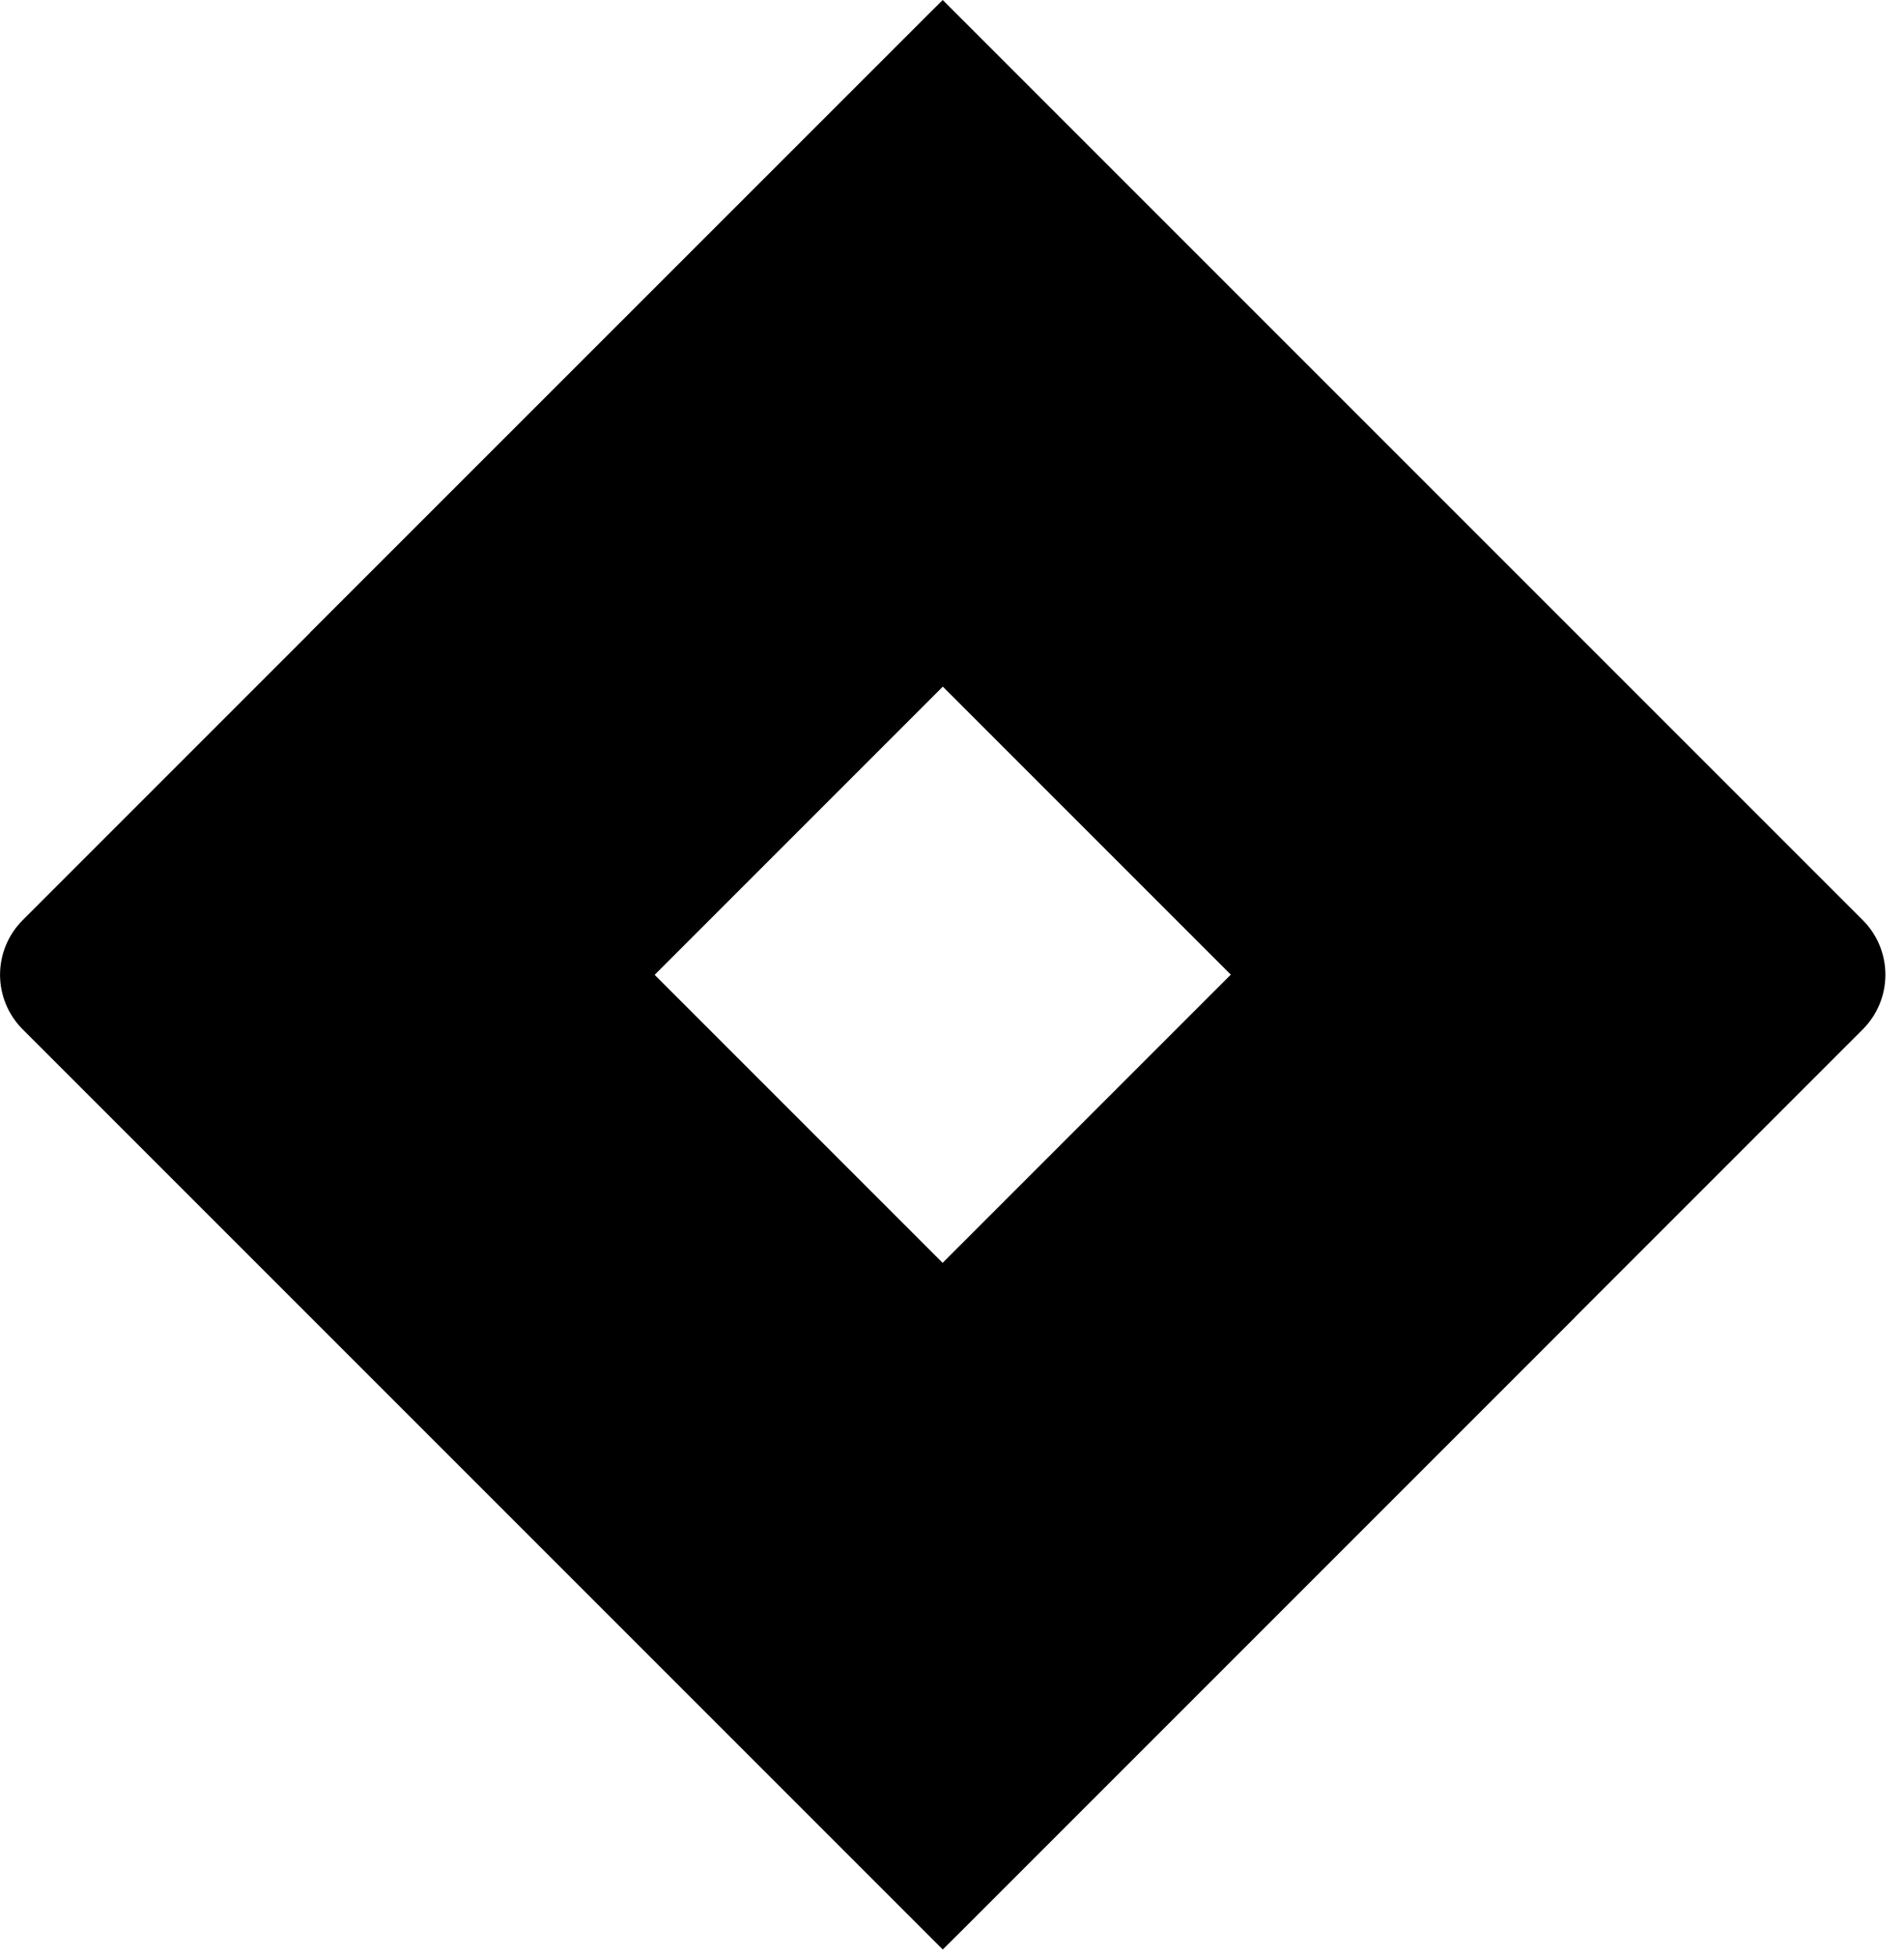
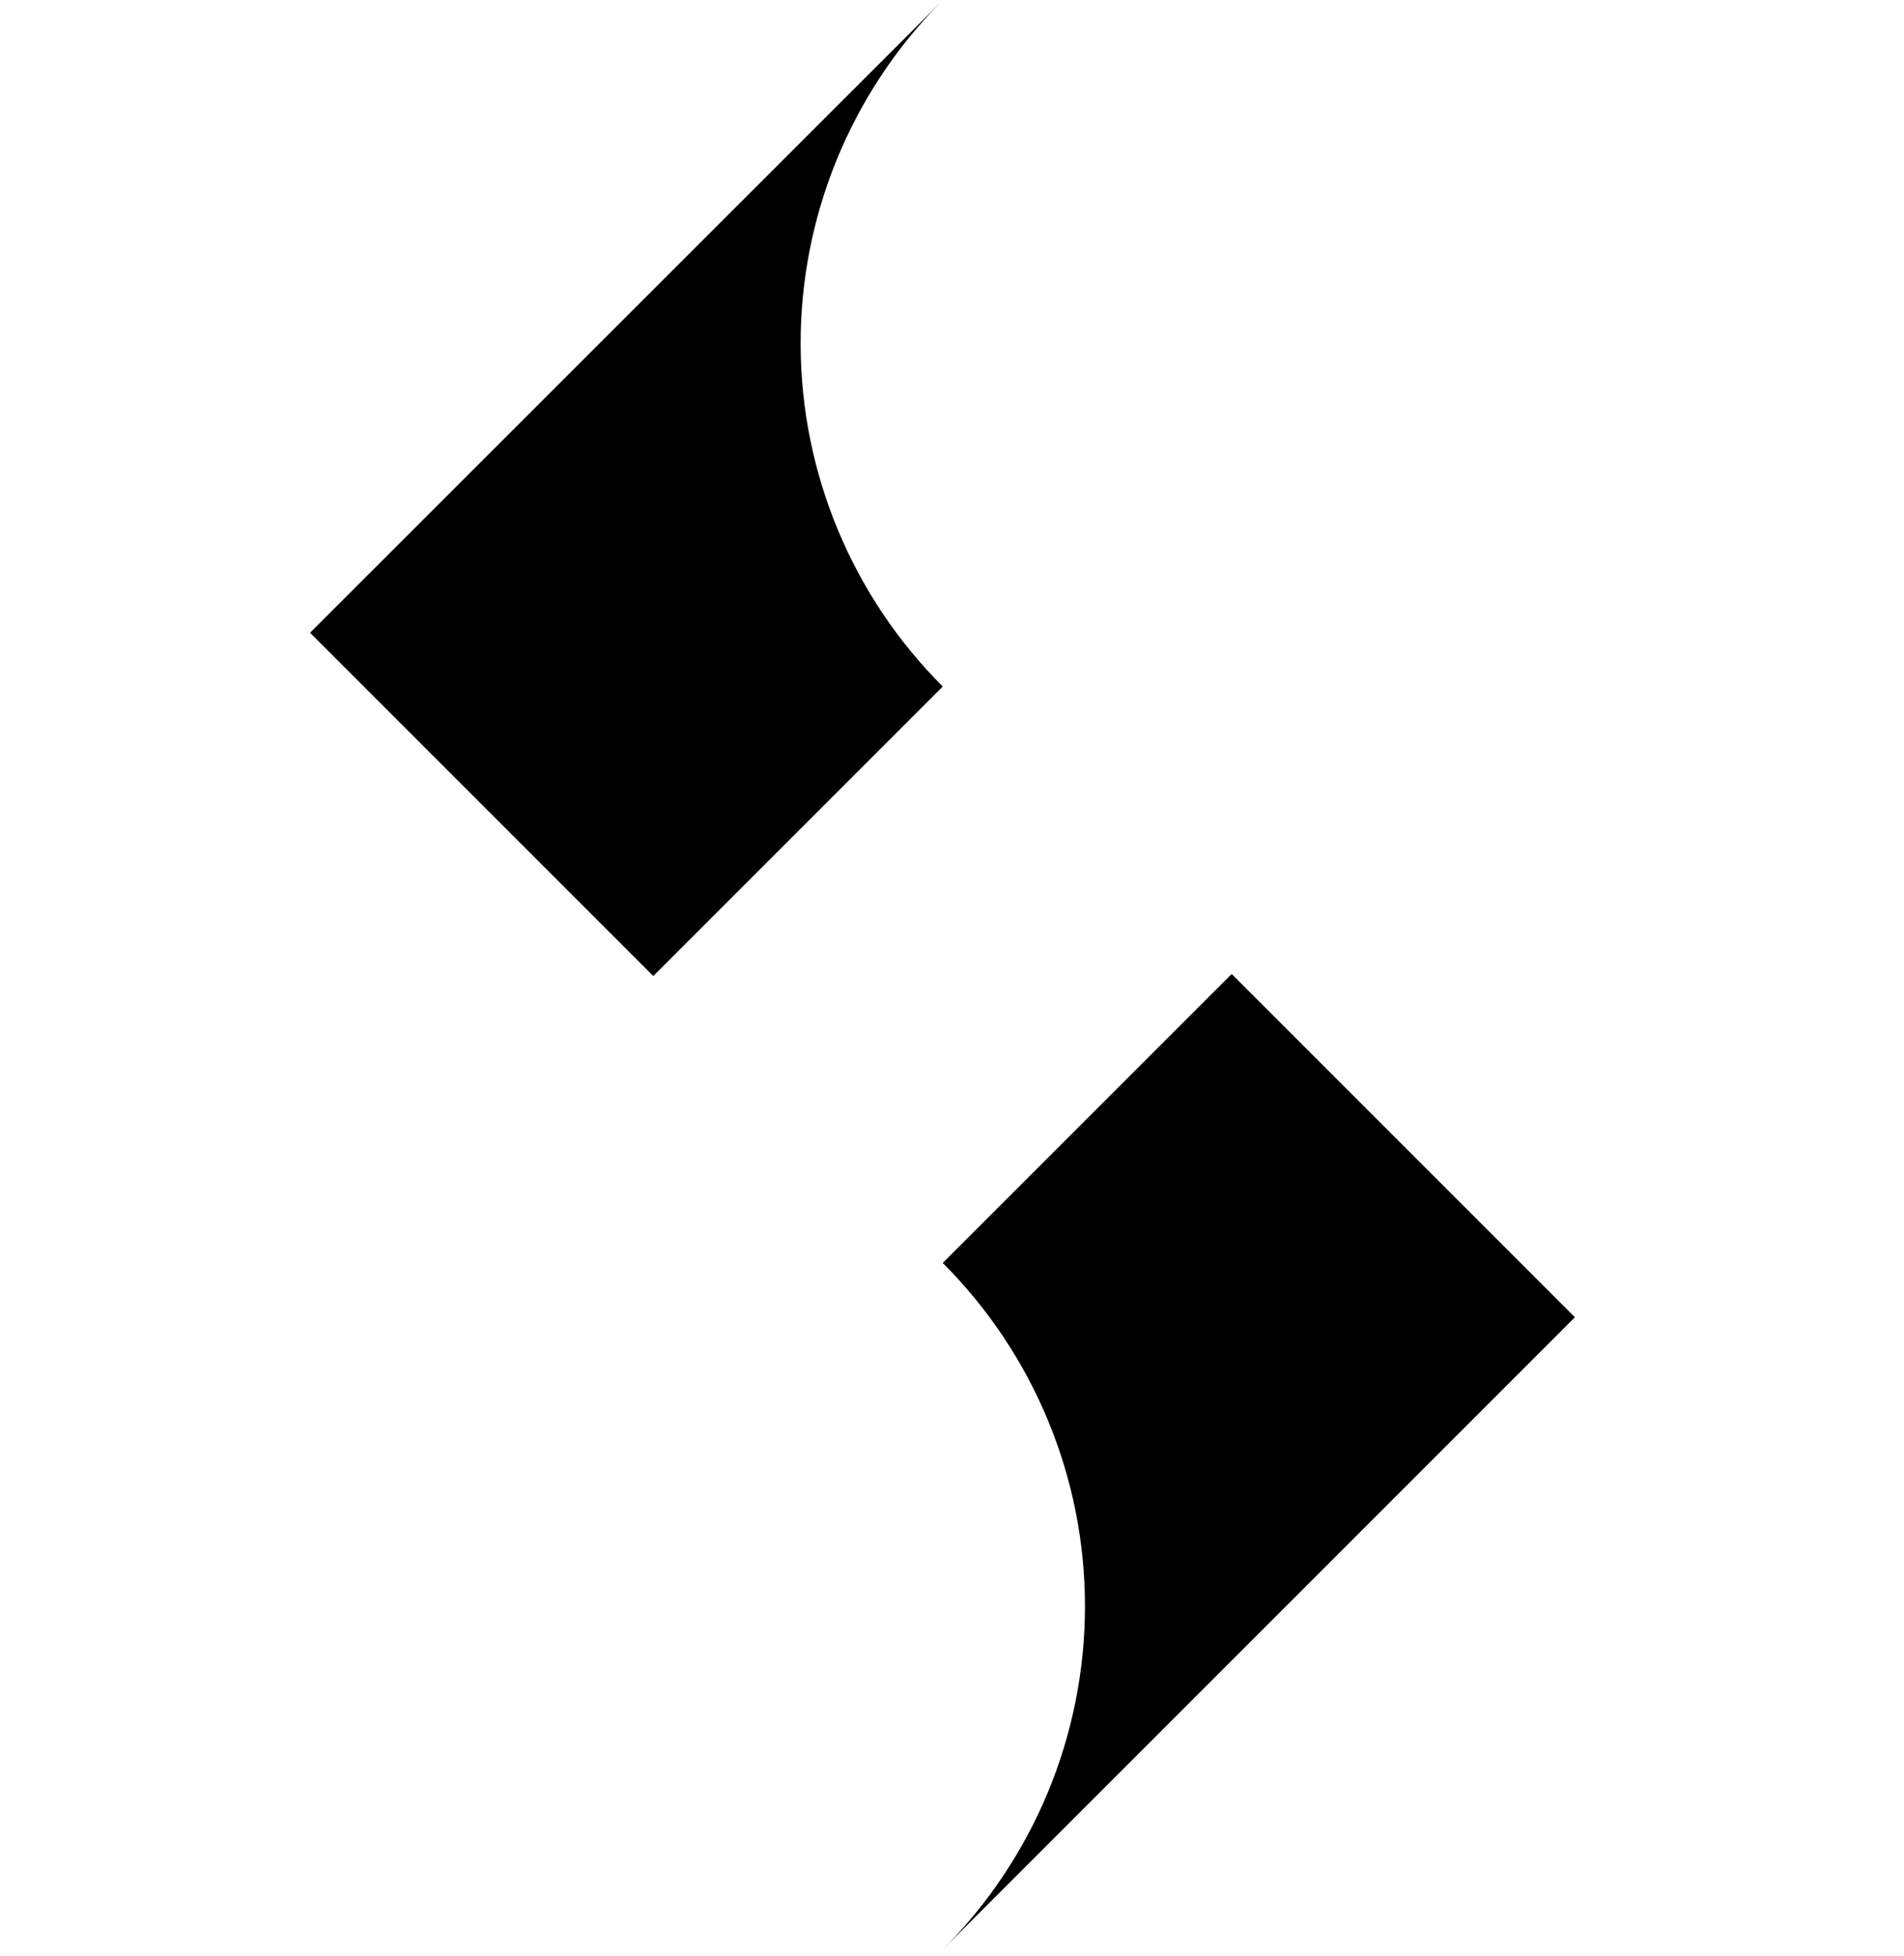
<svg xmlns="http://www.w3.org/2000/svg" width="74" height="76" viewBox="0 0 74 76" fill="none">
-   <path d="M72.4 35.76L39.8 3.16L36.64 0L12.1 24.54L0.88 35.76C0.318 36.322 0.002 37.085 0.002 37.88C0.002 38.675 0.318 39.438 0.88 40L23.3 62.42L36.64 75.76L61.18 51.22L61.56 50.84L72.4 40C72.962 39.438 73.277 38.675 73.277 37.88C73.277 37.085 72.962 36.322 72.4 35.76V35.76ZM36.64 49.08L25.44 37.88L36.64 26.68L47.84 37.88L36.64 49.08Z" fill="black" />
  <path d="M36.64 26.68C33.117 23.157 31.132 18.383 31.117 13.402C31.102 8.42 33.059 3.634 36.56 0.09L12.05 24.59L25.39 37.93L36.64 26.68Z" fill="black" />
  <path d="M47.87 37.85L36.64 49.08C38.392 50.831 39.782 52.911 40.731 55.2C41.679 57.489 42.168 59.942 42.168 62.42C42.168 64.898 41.679 67.351 40.731 69.64C39.782 71.929 38.392 74.008 36.64 75.76V75.76L61.21 51.19L47.87 37.85Z" fill="black" />
</svg>